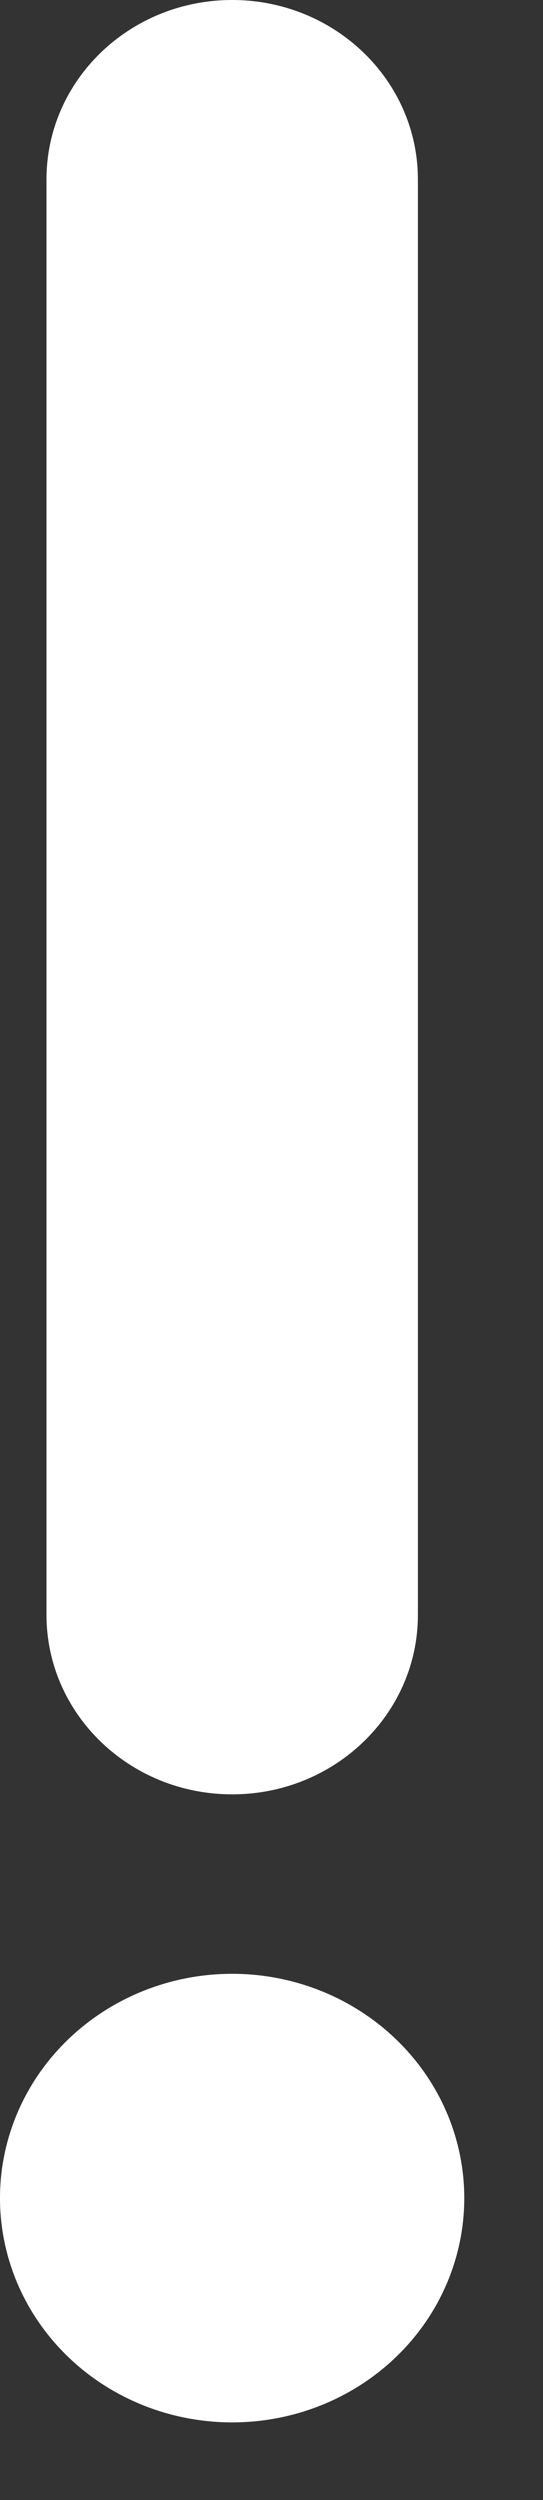
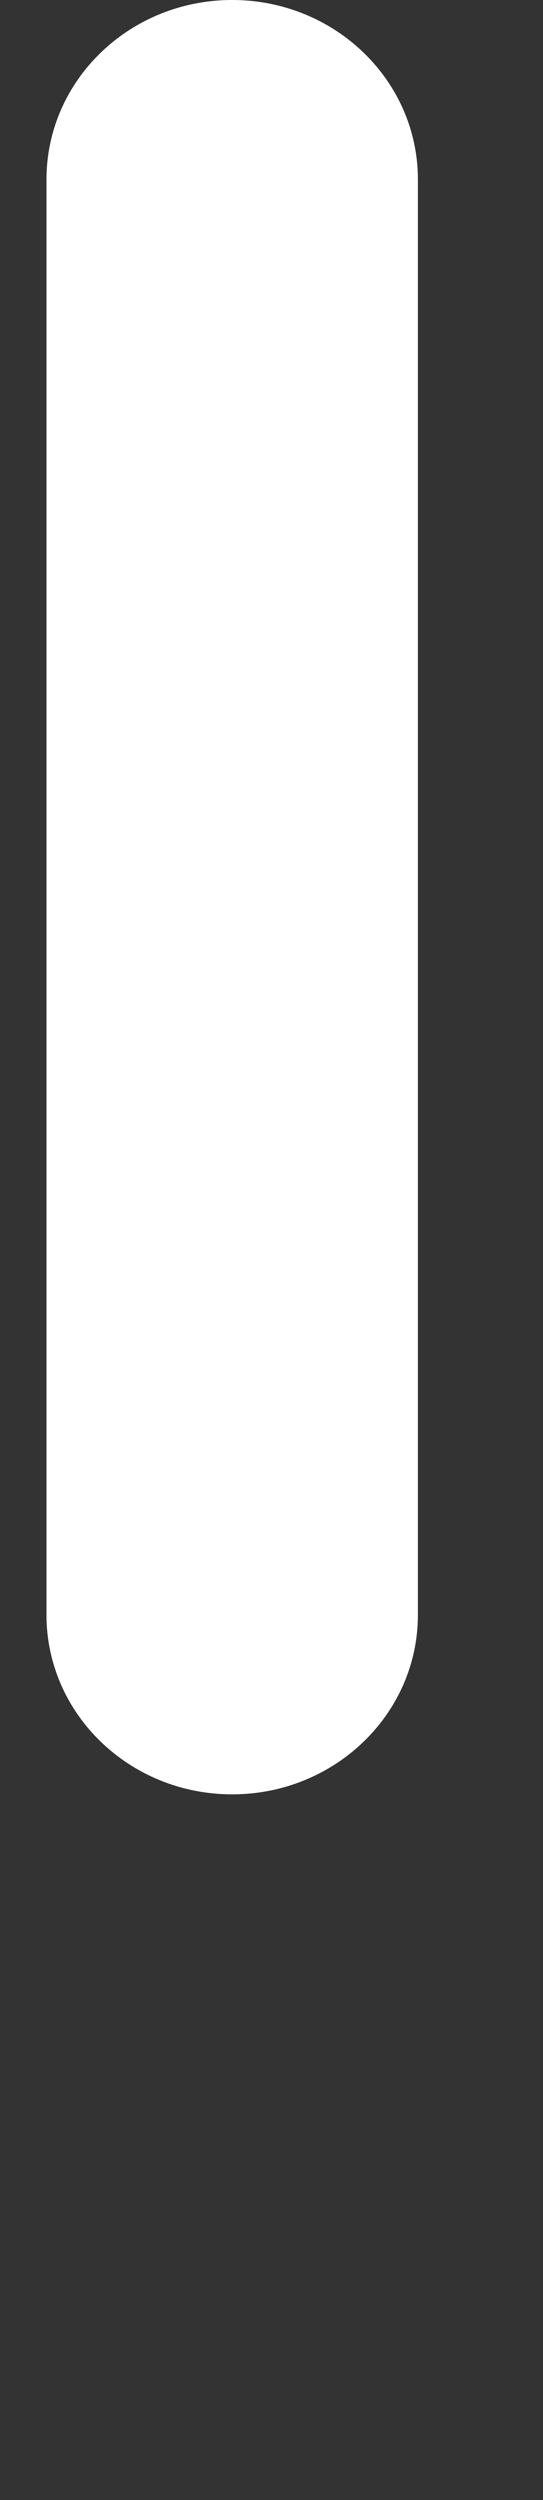
<svg xmlns="http://www.w3.org/2000/svg" width="5" height="23" viewBox="0 0 5 23" fill="none">
  <rect x="0" y="0" width="5" height="23" fill="#333333" stroke="none" />
-   <path fill-rule="evenodd" clip-rule="evenodd" d="M2.138 22.286C2.705 22.286 3.248 22.069 3.649 21.682C4.05 21.295 4.275 20.77 4.275 20.223C4.275 19.675 4.05 19.151 3.649 18.764C3.248 18.377 2.705 18.159 2.138 18.159C1.571 18.159 1.027 18.377 0.626 18.764C0.225 19.151 0 19.675 0 20.223C0 20.77 0.225 21.295 0.626 21.682C1.027 22.069 1.571 22.286 2.138 22.286V22.286Z" fill="white" />
  <path fill-rule="evenodd" clip-rule="evenodd" d="M2.138 0C3.082 0 3.848 0.739 3.848 1.651V14.857C3.848 15.769 3.082 16.508 2.138 16.508C1.193 16.508 0.428 15.769 0.428 14.857V1.651C0.428 0.739 1.193 0 2.138 0Z" fill="white" />
</svg>